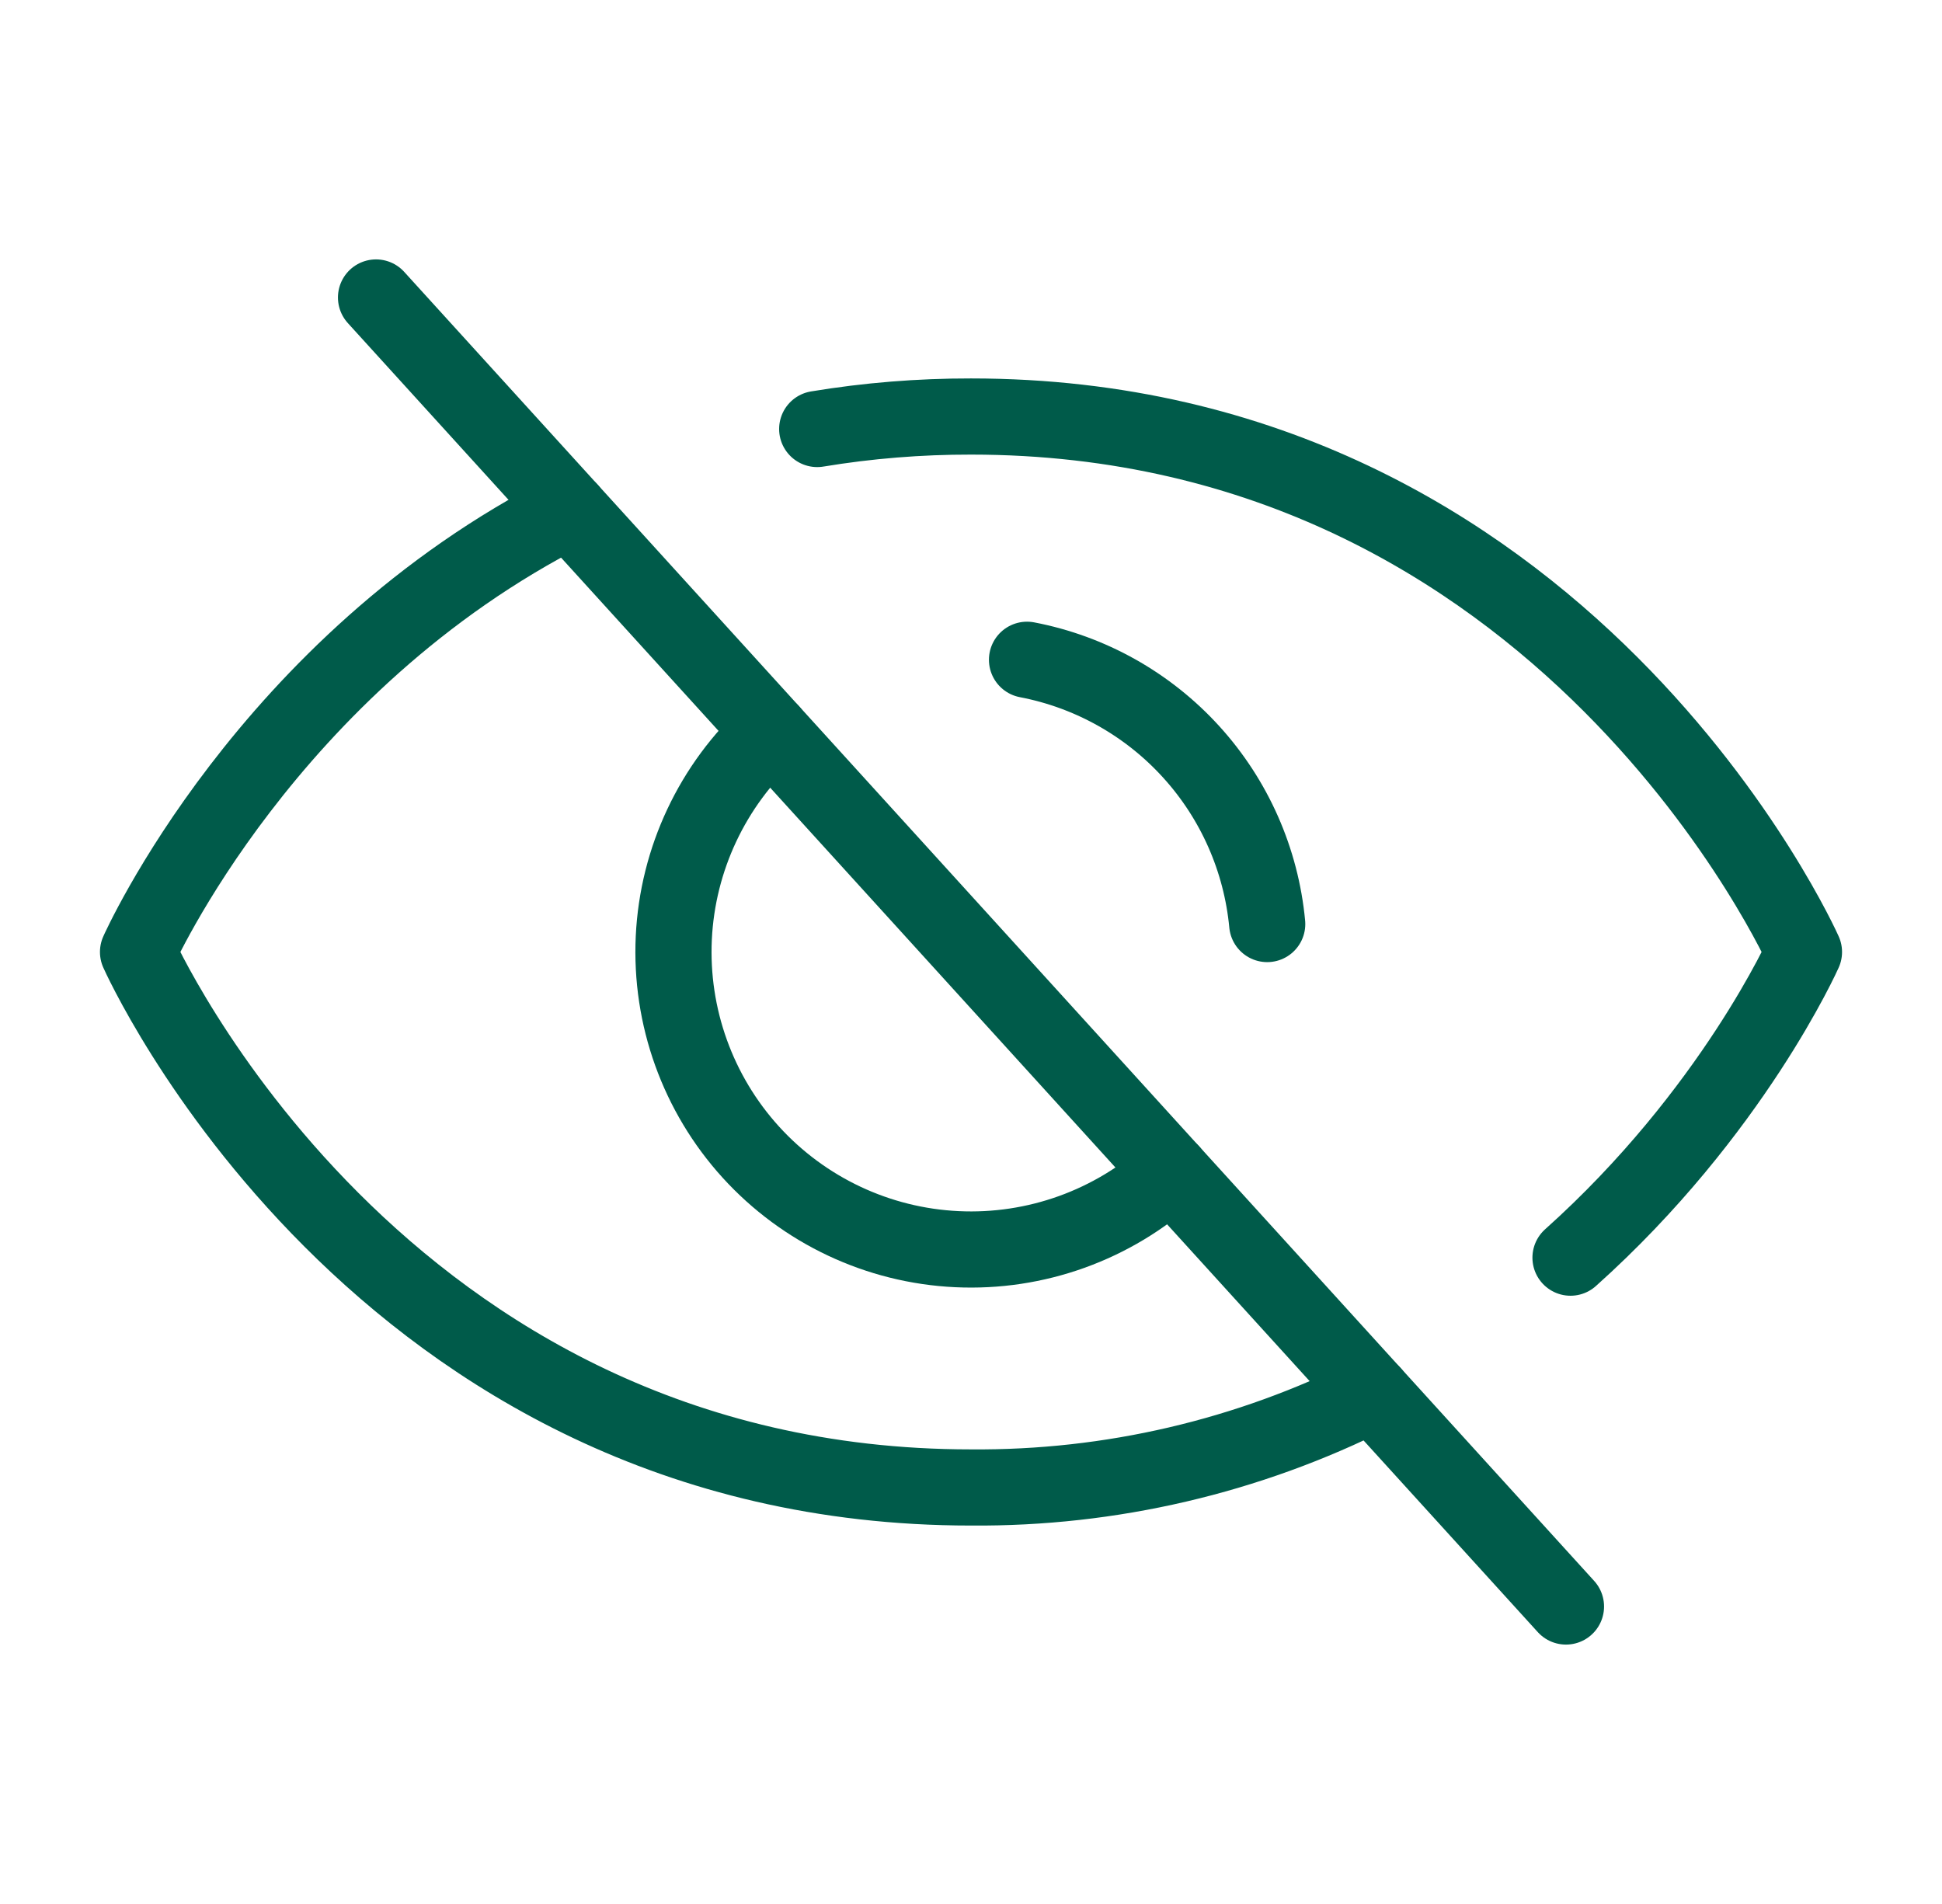
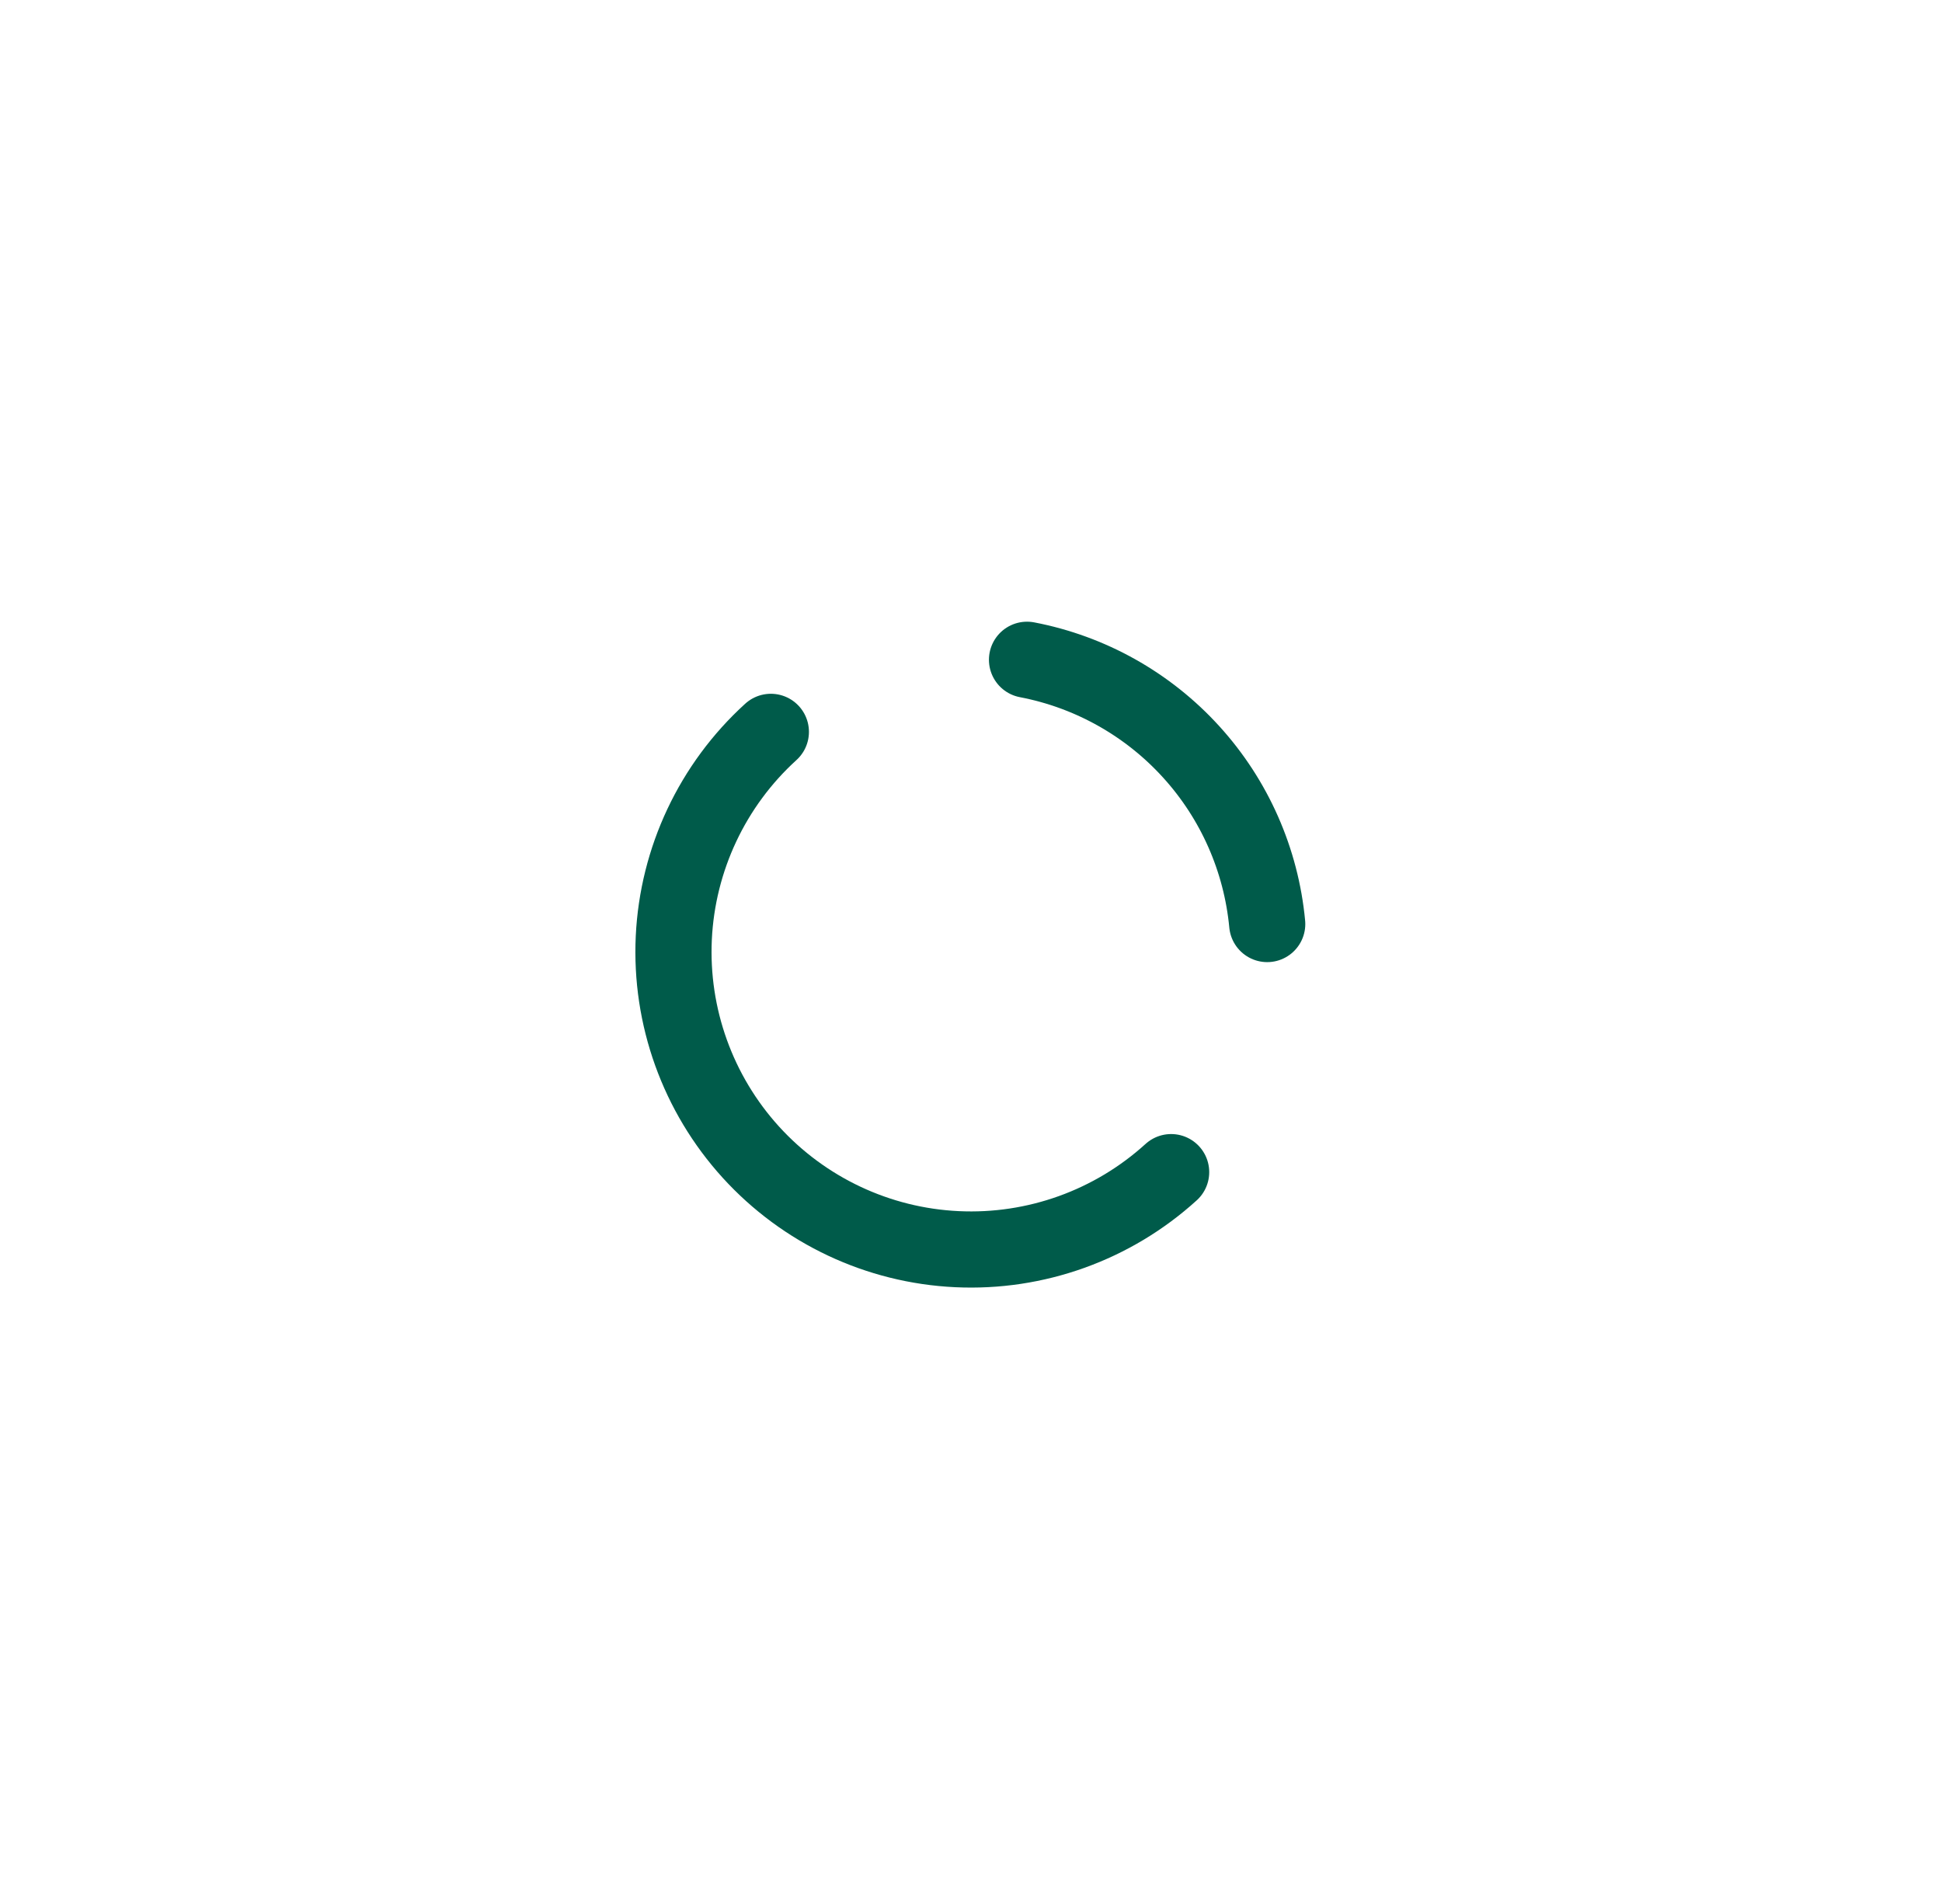
<svg xmlns="http://www.w3.org/2000/svg" width="51" height="50" viewBox="0 0 51 50" fill="none">
  <g clip-path="url(#clip0_14907_114463)">
-     <path d="M9.875 7.812L41.125 42.188" stroke="#005B4A" stroke-width="2" stroke-linecap="round" stroke-linejoin="round" />
    <path d="M30.756 30.781C29.222 32.175 27.198 32.903 25.128 32.804C23.058 32.706 21.113 31.789 19.718 30.256C18.325 28.723 17.597 26.698 17.695 24.628C17.794 22.559 18.711 20.613 20.244 19.219" stroke="#005B4A" stroke-width="2" stroke-linecap="round" stroke-linejoin="round" />
    <path d="M26.971 17.326C28.632 17.644 30.145 18.493 31.282 19.744C32.42 20.995 33.12 22.582 33.279 24.266" stroke="#005B4A" stroke-width="2" stroke-linecap="round" stroke-linejoin="round" />
-     <path d="M41.244 33.027C45.502 29.215 47.375 25 47.375 25C47.375 25 41.125 10.938 25.5 10.938C24.147 10.936 22.796 11.045 21.461 11.266" stroke="#005B4A" stroke-width="2" stroke-linecap="round" stroke-linejoin="round" />
-     <path d="M14.953 13.398C6.99 17.43 3.625 25 3.625 25C3.625 25 9.875 39.062 25.5 39.062C29.161 39.091 32.776 38.248 36.047 36.602" stroke="#005B4A" stroke-width="2" stroke-linecap="round" stroke-linejoin="round" />
  </g>
  <defs>
    <clipPath id="clip0_14907_114463">
      <rect width="50" height="50" fill="white" transform="translate(0.5)" />
    </clipPath>
  </defs>
</svg>